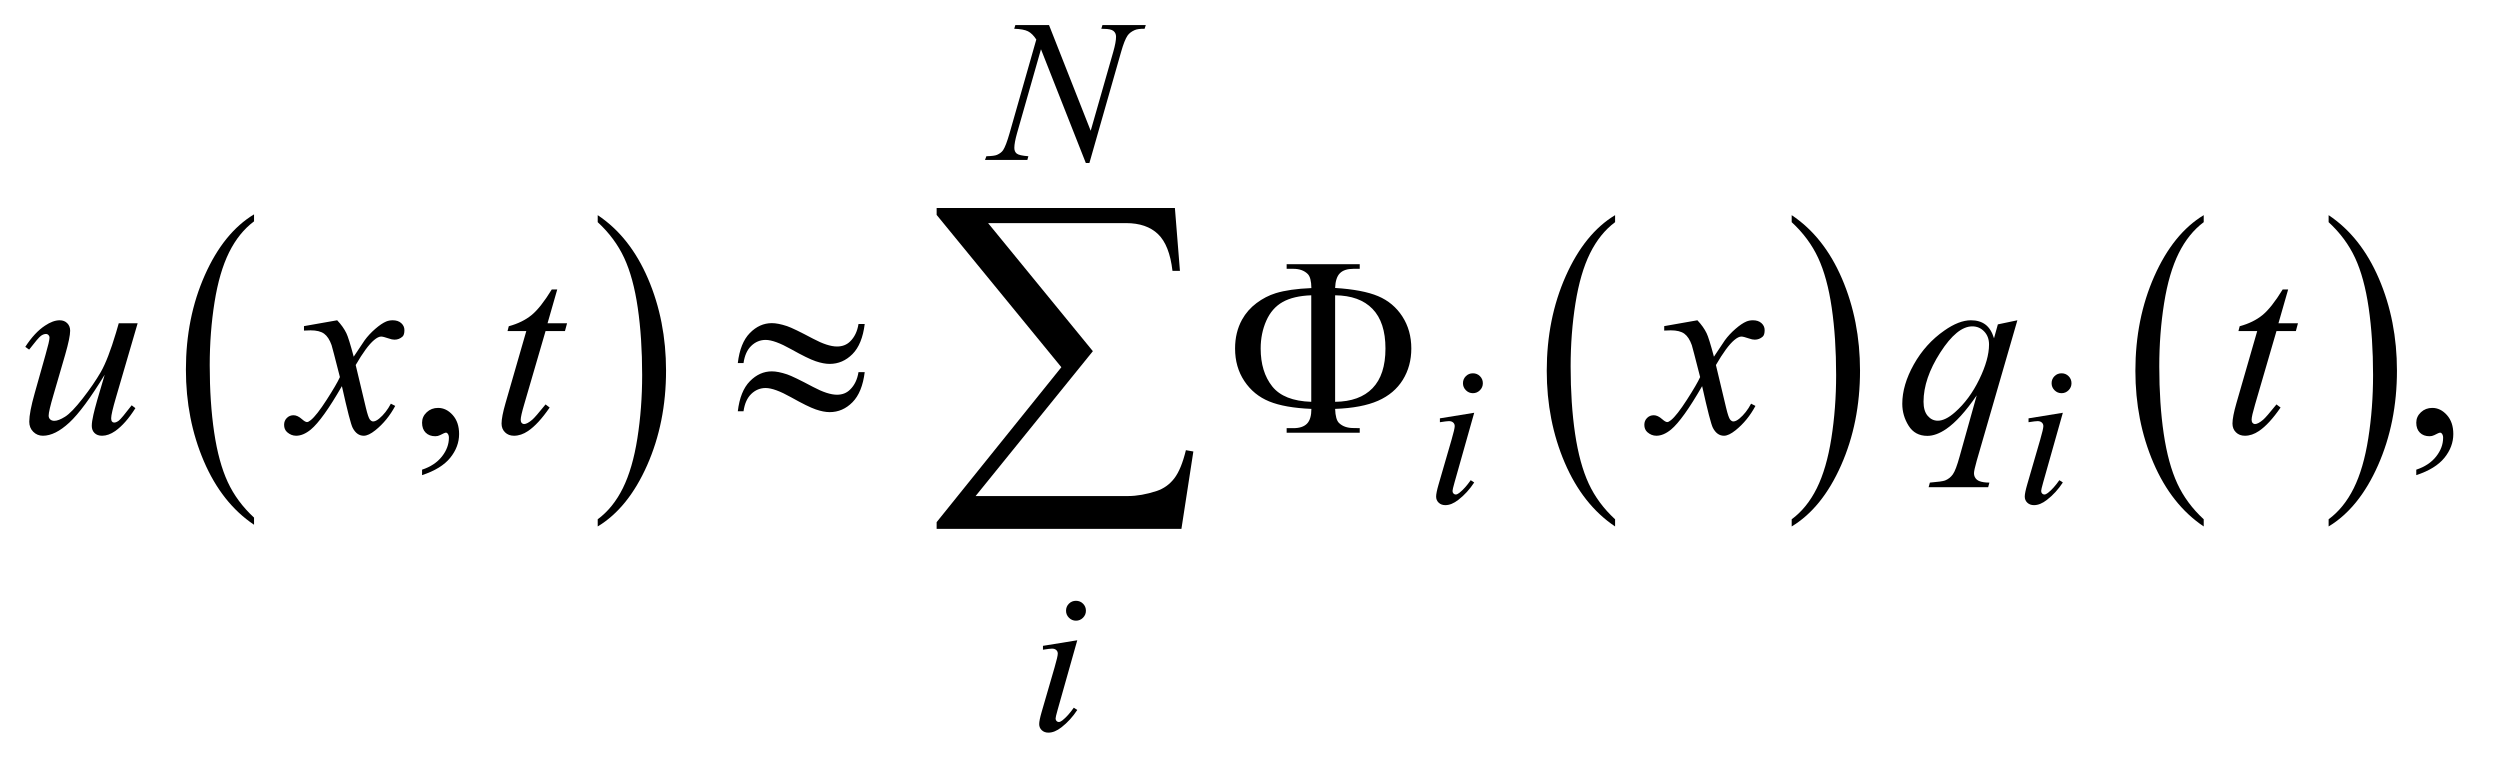
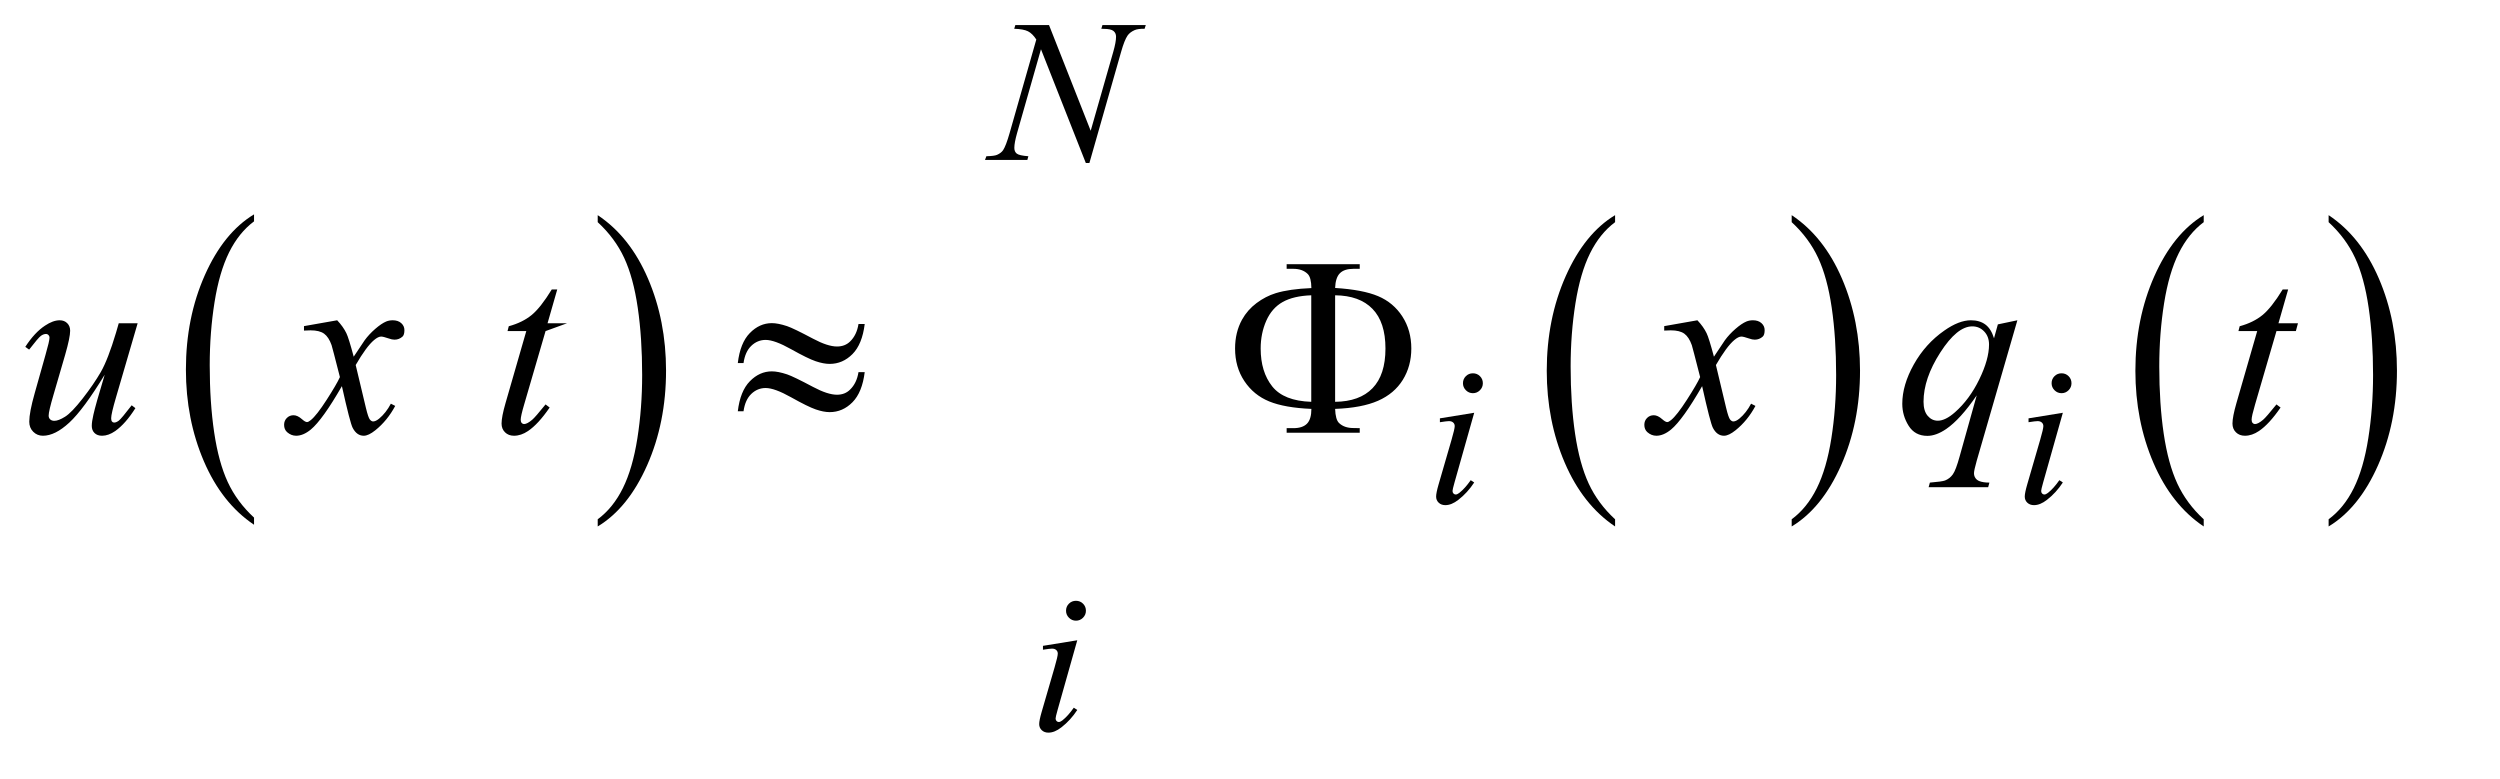
<svg xmlns="http://www.w3.org/2000/svg" stroke-dasharray="none" shape-rendering="auto" font-family="'Dialog'" text-rendering="auto" width="154" fill-opacity="1" color-interpolation="auto" color-rendering="auto" preserveAspectRatio="xMidYMid meet" font-size="12px" viewBox="0 0 154 48" fill="black" stroke="black" image-rendering="auto" stroke-miterlimit="10" stroke-linecap="square" stroke-linejoin="miter" font-style="normal" stroke-width="1" height="48" stroke-dashoffset="0" font-weight="normal" stroke-opacity="1">
  <defs id="genericDefs" />
  <g>
    <defs id="defs1">
      <clipPath clipPathUnits="userSpaceOnUse" id="clipPath1">
        <path d="M0.827 1.989 L98.367 1.989 L98.367 31.831 L0.827 31.831 L0.827 1.989 Z" />
      </clipPath>
      <clipPath clipPathUnits="userSpaceOnUse" id="clipPath2">
        <path d="M26.426 63.551 L26.426 1016.949 L3142.699 1016.949 L3142.699 63.551 Z" />
      </clipPath>
    </defs>
    <g transform="scale(1.576,1.576) translate(-0.827,-1.989) matrix(0.031,0,0,0.031,0,0)">
      <path d="M346.984 716.781 L346.984 725.797 Q306.359 698.516 283.719 645.703 Q261.078 592.891 261.078 530.125 Q261.078 464.828 284.891 411.188 Q308.703 357.531 346.984 334.438 L346.984 343.25 Q327.844 357.531 315.547 382.312 Q303.25 407.078 297.172 445.188 Q291.109 483.297 291.109 524.656 Q291.109 571.484 296.703 609.281 Q302.312 647.062 313.828 671.938 Q325.359 696.828 346.984 716.781 Z" stroke="none" clip-path="url(#clipPath2)" />
    </g>
    <g transform="matrix(0.049,0,0,0.049,-1.303,-3.134)">
      <path d="M778 343.25 L778 334.438 Q818.625 361.516 841.266 414.328 Q863.906 467.125 863.906 529.906 Q863.906 595.203 840.094 648.953 Q816.281 702.703 778 725.797 L778 716.781 Q797.297 702.5 809.594 677.719 Q821.891 652.953 827.875 614.953 Q833.875 576.938 833.875 535.375 Q833.875 488.75 828.344 450.859 Q822.828 412.953 811.234 388.078 Q799.641 363.203 778 343.25 Z" stroke="none" clip-path="url(#clipPath2)" />
    </g>
    <g transform="matrix(0.049,0,0,0.049,-1.303,-3.134)">
      <path d="M2056.984 716.781 L2056.984 725.797 Q2016.359 698.516 1993.719 645.703 Q1971.078 592.891 1971.078 530.125 Q1971.078 464.828 1994.891 411.188 Q2018.703 357.531 2056.984 334.438 L2056.984 343.25 Q2037.844 357.531 2025.547 382.312 Q2013.25 407.078 2007.172 445.188 Q2001.109 483.297 2001.109 524.656 Q2001.109 571.484 2006.703 609.281 Q2012.312 647.062 2023.828 671.938 Q2035.359 696.828 2056.984 716.781 Z" stroke="none" clip-path="url(#clipPath2)" />
    </g>
    <g transform="matrix(0.049,0,0,0.049,-1.303,-3.134)">
      <path d="M2279 343.25 L2279 334.438 Q2319.625 361.516 2342.266 414.328 Q2364.906 467.125 2364.906 529.906 Q2364.906 595.203 2341.094 648.953 Q2317.281 702.703 2279 725.797 L2279 716.781 Q2298.297 702.5 2310.594 677.719 Q2322.891 652.953 2328.875 614.953 Q2334.875 576.938 2334.875 535.375 Q2334.875 488.75 2329.344 450.859 Q2323.828 412.953 2312.234 388.078 Q2300.641 363.203 2279 343.25 Z" stroke="none" clip-path="url(#clipPath2)" />
    </g>
    <g transform="matrix(0.049,0,0,0.049,-1.303,-3.134)">
      <path d="M2796.984 716.781 L2796.984 725.797 Q2756.359 698.516 2733.719 645.703 Q2711.078 592.891 2711.078 530.125 Q2711.078 464.828 2734.891 411.188 Q2758.703 357.531 2796.984 334.438 L2796.984 343.25 Q2777.844 357.531 2765.547 382.312 Q2753.25 407.078 2747.172 445.188 Q2741.109 483.297 2741.109 524.656 Q2741.109 571.484 2746.703 609.281 Q2752.312 647.062 2763.828 671.938 Q2775.359 696.828 2796.984 716.781 Z" stroke="none" clip-path="url(#clipPath2)" />
    </g>
    <g transform="matrix(0.049,0,0,0.049,-1.303,-3.134)">
      <path d="M2954 343.25 L2954 334.438 Q2994.625 361.516 3017.266 414.328 Q3039.906 467.125 3039.906 529.906 Q3039.906 595.203 3016.094 648.953 Q2992.281 702.703 2954 725.797 L2954 716.781 Q2973.297 702.5 2985.594 677.719 Q2997.891 652.953 3003.875 614.953 Q3009.875 576.938 3009.875 535.375 Q3009.875 488.75 3004.344 450.859 Q2998.828 412.953 2987.234 388.078 Q2975.641 363.203 2954 343.25 Z" stroke="none" clip-path="url(#clipPath2)" />
    </g>
    <g transform="matrix(0.049,0,0,0.049,-1.303,-3.134)">
-       <path d="M557.188 661.281 L557.188 654.406 Q573.281 649.094 582.109 637.922 Q590.938 626.75 590.938 614.25 Q590.938 611.281 589.531 609.25 Q588.438 607.844 587.344 607.844 Q585.625 607.844 579.844 610.969 Q577.031 612.375 573.906 612.375 Q566.25 612.375 561.719 607.844 Q557.188 603.312 557.188 595.344 Q557.188 587.688 563.047 582.219 Q568.906 576.75 577.344 576.75 Q587.656 576.75 595.703 585.734 Q603.75 594.719 603.75 609.562 Q603.75 625.656 592.578 639.484 Q581.406 653.312 557.188 661.281 ZM3064.188 661.281 L3064.188 654.406 Q3080.281 649.094 3089.109 637.922 Q3097.938 626.75 3097.938 614.25 Q3097.938 611.281 3096.531 609.25 Q3095.438 607.844 3094.344 607.844 Q3092.625 607.844 3086.844 610.969 Q3084.031 612.375 3080.906 612.375 Q3073.25 612.375 3068.719 607.844 Q3064.188 603.312 3064.188 595.344 Q3064.188 587.688 3070.047 582.219 Q3075.906 576.75 3084.344 576.75 Q3094.656 576.75 3102.703 585.734 Q3110.75 594.719 3110.75 609.562 Q3110.75 625.656 3099.578 639.484 Q3088.406 653.312 3064.188 661.281 Z" stroke="none" clip-path="url(#clipPath2)" />
-     </g>
+       </g>
    <g transform="matrix(0.049,0,0,0.049,-1.303,-3.134)">
      <path d="M1345.375 95.5 L1397.75 228.375 L1426.125 129.125 Q1429.625 116.875 1429.625 110.125 Q1429.625 105.5 1426.375 102.875 Q1423.125 100.25 1414.25 100.25 Q1412.75 100.25 1411.125 100.125 L1412.5 95.5 L1467 95.5 L1465.5 100.125 Q1457 100 1452.875 101.875 Q1447 104.5 1444.125 108.625 Q1440.125 114.5 1436 129.125 L1396.125 268.875 L1391.625 268.875 L1335.25 125.875 L1305.125 231.5 Q1301.75 243.5 1301.75 249.875 Q1301.75 254.625 1304.812 257.062 Q1307.875 259.5 1319.375 260.375 L1318.125 265 L1264.875 265 L1266.625 260.375 Q1276.625 260.125 1280 258.625 Q1285.125 256.375 1287.625 252.75 Q1291.25 247.25 1295.75 231.5 L1329.375 113.625 Q1324.5 106.125 1318.938 103.312 Q1313.375 100.5 1301.625 100.125 L1303 95.5 L1345.375 95.5 Z" stroke="none" clip-path="url(#clipPath2)" />
    </g>
    <g transform="matrix(0.049,0,0,0.049,-1.303,-3.134)">
      <path d="M1878.25 533.25 Q1883.5 533.25 1887.125 536.875 Q1890.75 540.5 1890.75 545.75 Q1890.75 550.875 1887.062 554.562 Q1883.375 558.25 1878.25 558.25 Q1873.125 558.25 1869.438 554.562 Q1865.75 550.875 1865.75 545.75 Q1865.75 540.5 1869.375 536.875 Q1873 533.25 1878.25 533.25 ZM1879.875 582.875 L1855.125 670.5 Q1852.625 679.375 1852.625 681.125 Q1852.625 683.125 1853.812 684.375 Q1855 685.625 1856.625 685.625 Q1858.5 685.625 1861.125 683.625 Q1868.25 678 1875.5 667.625 L1879.875 670.5 Q1871.375 683.5 1859.875 692.375 Q1851.375 699 1843.625 699 Q1838.5 699 1835.25 695.938 Q1832 692.875 1832 688.25 Q1832 683.625 1835.125 672.875 L1851.375 616.875 Q1855.375 603.125 1855.375 599.625 Q1855.375 596.875 1853.438 595.125 Q1851.5 593.375 1848.125 593.375 Q1845.375 593.375 1836.75 594.75 L1836.75 589.875 L1879.875 582.875 ZM2618.25 533.25 Q2623.5 533.25 2627.125 536.875 Q2630.75 540.5 2630.75 545.75 Q2630.75 550.875 2627.062 554.562 Q2623.375 558.25 2618.25 558.25 Q2613.125 558.25 2609.438 554.562 Q2605.75 550.875 2605.75 545.75 Q2605.75 540.5 2609.375 536.875 Q2613 533.25 2618.25 533.25 ZM2619.875 582.875 L2595.125 670.5 Q2592.625 679.375 2592.625 681.125 Q2592.625 683.125 2593.812 684.375 Q2595 685.625 2596.625 685.625 Q2598.5 685.625 2601.125 683.625 Q2608.25 678 2615.5 667.625 L2619.875 670.5 Q2611.375 683.5 2599.875 692.375 Q2591.375 699 2583.625 699 Q2578.5 699 2575.25 695.938 Q2572 692.875 2572 688.25 Q2572 683.625 2575.125 672.875 L2591.375 616.875 Q2595.375 603.125 2595.375 599.625 Q2595.375 596.875 2593.438 595.125 Q2591.5 593.375 2588.125 593.375 Q2585.375 593.375 2576.75 594.75 L2576.75 589.875 L2619.875 582.875 Z" stroke="none" clip-path="url(#clipPath2)" />
    </g>
    <g transform="matrix(0.049,0,0,0.049,-1.303,-3.134)">
      <path d="M1379.25 819.25 Q1384.5 819.25 1388.125 822.875 Q1391.75 826.5 1391.75 831.75 Q1391.75 836.875 1388.062 840.562 Q1384.375 844.25 1379.25 844.25 Q1374.125 844.25 1370.438 840.562 Q1366.75 836.875 1366.75 831.75 Q1366.75 826.5 1370.375 822.875 Q1374 819.25 1379.25 819.25 ZM1380.875 868.875 L1356.125 956.5 Q1353.625 965.375 1353.625 967.125 Q1353.625 969.125 1354.812 970.375 Q1356 971.625 1357.625 971.625 Q1359.5 971.625 1362.125 969.625 Q1369.25 964 1376.5 953.625 L1380.875 956.5 Q1372.375 969.5 1360.875 978.375 Q1352.375 985 1344.625 985 Q1339.5 985 1336.25 981.938 Q1333 978.875 1333 974.25 Q1333 969.625 1336.125 958.875 L1352.375 902.875 Q1356.375 889.125 1356.375 885.625 Q1356.375 882.875 1354.438 881.125 Q1352.5 879.375 1349.125 879.375 Q1346.375 879.375 1337.75 880.75 L1337.75 875.875 L1380.875 868.875 Z" stroke="none" clip-path="url(#clipPath2)" />
    </g>
    <g transform="matrix(0.049,0,0,0.049,-1.303,-3.134)">
-       <path d="M199.625 470.344 L172.438 563.469 Q166.344 584.25 166.344 589.719 Q166.344 592.531 167.359 593.859 Q168.375 595.188 170.094 595.188 Q172.75 595.188 175.953 592.766 Q179.156 590.344 192.125 573.469 L196.812 577.062 Q184.469 596.594 171.5 605.812 Q162.906 611.75 154.938 611.75 Q148.844 611.75 145.406 608.312 Q141.969 604.875 141.969 599.406 Q141.969 594.094 144 585.344 Q146.5 573.781 158.219 535.031 Q131.656 578.625 113.766 595.188 Q95.875 611.75 80.562 611.75 Q73.375 611.75 68.375 606.75 Q63.375 601.75 63.375 594.094 Q63.375 582.375 70.25 558.156 L83.844 509.875 Q88.844 492.531 88.844 488.312 Q88.844 486.438 87.516 485.109 Q86.188 483.781 84.625 483.781 Q81.344 483.781 78.062 486.125 Q74.781 488.469 63.219 503.469 L58.375 500.031 Q70.094 481.906 83.219 473.312 Q93.219 466.594 101.656 466.594 Q107.438 466.594 111.109 470.266 Q114.781 473.938 114.781 479.719 Q114.781 488.156 108.531 509.875 L93.844 560.344 Q87.75 580.969 87.75 586.438 Q87.75 589.406 89.703 591.203 Q91.656 593 94.938 593 Q100.094 593 108.375 587.844 Q116.656 582.688 130.484 564.953 Q144.312 547.219 153.297 531.672 Q162.281 516.125 172.438 482.219 L175.875 470.344 L199.625 470.344 ZM450.469 466.594 Q458.125 474.719 462.031 482.844 Q464.844 488.469 471.25 512.375 L485 491.75 Q490.469 484.25 498.281 477.453 Q506.094 470.656 512.031 468.156 Q515.781 466.594 520.312 466.594 Q527.031 466.594 531.016 470.188 Q535 473.781 535 478.938 Q535 484.875 532.656 487.062 Q528.281 490.969 522.656 490.969 Q519.375 490.969 515.625 489.562 Q508.281 487.062 505.781 487.062 Q502.031 487.062 496.875 491.438 Q487.188 499.562 473.75 522.844 L486.562 576.594 Q489.531 588.938 491.562 591.359 Q493.594 593.781 495.625 593.781 Q498.906 593.781 503.281 590.188 Q511.875 583 517.969 571.438 L523.438 574.25 Q513.594 592.688 498.438 604.875 Q489.844 611.75 483.906 611.75 Q475.156 611.75 470 601.906 Q466.719 595.812 456.406 549.406 Q432.031 591.75 417.344 603.938 Q407.812 611.75 398.906 611.75 Q392.656 611.75 387.5 607.219 Q383.75 603.781 383.75 598 Q383.75 592.844 387.188 589.406 Q390.625 585.969 395.625 585.969 Q400.625 585.969 406.25 590.969 Q410.312 594.562 412.5 594.562 Q414.375 594.562 417.344 592.062 Q424.688 586.125 437.344 566.438 Q450 546.75 453.906 538 Q444.219 500.031 443.438 497.844 Q439.844 487.688 434.062 483.469 Q428.281 479.25 417.031 479.25 Q413.438 479.25 408.75 479.562 L408.75 473.938 L450.469 466.594 ZM727.125 427.844 L714.938 470.344 L739.469 470.344 L736.812 480.188 L712.438 480.188 L685.562 572.375 Q681.188 587.219 681.188 591.594 Q681.188 594.25 682.438 595.656 Q683.688 597.062 685.406 597.062 Q689.312 597.062 695.719 591.594 Q699.469 588.469 712.438 572.375 L717.594 576.281 Q703.219 597.219 690.406 605.812 Q681.656 611.75 672.75 611.75 Q665.875 611.75 661.5 607.453 Q657.125 603.156 657.125 596.438 Q657.125 588 662.125 570.656 L688.219 480.188 L664.625 480.188 L666.188 474.094 Q683.375 469.406 694.781 460.109 Q706.188 450.812 720.25 427.844 L727.125 427.844 ZM2160.469 466.594 Q2168.125 474.719 2172.031 482.844 Q2174.844 488.469 2181.25 512.375 L2195 491.75 Q2200.469 484.25 2208.281 477.453 Q2216.094 470.656 2222.031 468.156 Q2225.781 466.594 2230.312 466.594 Q2237.031 466.594 2241.016 470.188 Q2245 473.781 2245 478.938 Q2245 484.875 2242.656 487.062 Q2238.281 490.969 2232.656 490.969 Q2229.375 490.969 2225.625 489.562 Q2218.281 487.062 2215.781 487.062 Q2212.031 487.062 2206.875 491.438 Q2197.188 499.562 2183.75 522.844 L2196.562 576.594 Q2199.531 588.938 2201.562 591.359 Q2203.594 593.781 2205.625 593.781 Q2208.906 593.781 2213.281 590.188 Q2221.875 583 2227.969 571.438 L2233.438 574.25 Q2223.594 592.688 2208.438 604.875 Q2199.844 611.75 2193.906 611.75 Q2185.156 611.75 2180 601.906 Q2176.719 595.812 2166.406 549.406 Q2142.031 591.75 2127.344 603.938 Q2117.812 611.75 2108.906 611.75 Q2102.656 611.75 2097.5 607.219 Q2093.75 603.781 2093.75 598 Q2093.75 592.844 2097.188 589.406 Q2100.625 585.969 2105.625 585.969 Q2110.625 585.969 2116.25 590.969 Q2120.312 594.562 2122.5 594.562 Q2124.375 594.562 2127.344 592.062 Q2134.688 586.125 2147.344 566.438 Q2160 546.75 2163.906 538 Q2154.219 500.031 2153.438 497.844 Q2149.844 487.688 2144.062 483.469 Q2138.281 479.25 2127.031 479.25 Q2123.438 479.25 2118.75 479.562 L2118.75 473.938 L2160.469 466.594 ZM2562.719 466.594 L2511.625 643.156 Q2508.188 655.344 2508.188 658.781 Q2508.188 662.375 2509.984 664.953 Q2511.781 667.531 2514.906 668.781 Q2519.75 670.656 2527.562 670.656 L2526 676.438 L2451.156 676.438 L2452.719 670.656 Q2468.031 669.406 2471.781 668 Q2477.719 665.656 2481.547 660.344 Q2485.375 655.031 2490.062 638 L2511.625 560.969 Q2491 591.125 2473.188 603.312 Q2460.531 611.906 2449.594 611.906 Q2433.969 611.906 2426 599.172 Q2418.031 586.438 2418.031 571.594 Q2418.031 548 2432.562 522.062 Q2447.094 496.125 2470.844 479.562 Q2489.281 466.594 2504.281 466.594 Q2515.375 466.594 2522.562 471.984 Q2529.75 477.375 2533.344 489.25 L2538.188 471.75 L2562.719 466.594 ZM2527.094 497.062 Q2527.094 487.062 2521 480.656 Q2514.906 474.25 2506 474.25 Q2486.938 474.25 2465.844 507.062 Q2444.75 539.875 2444.75 568.938 Q2444.75 580.656 2449.984 586.75 Q2455.219 592.844 2462.719 592.844 Q2472.25 592.844 2484.281 582.219 Q2502.562 566.125 2514.828 540.891 Q2527.094 515.656 2527.094 497.062 ZM2903.125 427.844 L2890.938 470.344 L2915.469 470.344 L2912.812 480.188 L2888.438 480.188 L2861.562 572.375 Q2857.188 587.219 2857.188 591.594 Q2857.188 594.25 2858.438 595.656 Q2859.688 597.062 2861.406 597.062 Q2865.312 597.062 2871.719 591.594 Q2875.469 588.469 2888.438 572.375 L2893.594 576.281 Q2879.219 597.219 2866.406 605.812 Q2857.656 611.75 2848.75 611.75 Q2841.875 611.75 2837.5 607.453 Q2833.125 603.156 2833.125 596.438 Q2833.125 588 2838.125 570.656 L2864.219 480.188 L2840.625 480.188 L2842.188 474.094 Q2859.375 469.406 2870.781 460.109 Q2882.188 450.812 2896.25 427.844 L2903.125 427.844 Z" stroke="none" clip-path="url(#clipPath2)" />
+       <path d="M199.625 470.344 L172.438 563.469 Q166.344 584.25 166.344 589.719 Q166.344 592.531 167.359 593.859 Q168.375 595.188 170.094 595.188 Q172.75 595.188 175.953 592.766 Q179.156 590.344 192.125 573.469 L196.812 577.062 Q184.469 596.594 171.5 605.812 Q162.906 611.75 154.938 611.75 Q148.844 611.75 145.406 608.312 Q141.969 604.875 141.969 599.406 Q141.969 594.094 144 585.344 Q146.5 573.781 158.219 535.031 Q131.656 578.625 113.766 595.188 Q95.875 611.75 80.562 611.75 Q73.375 611.75 68.375 606.75 Q63.375 601.75 63.375 594.094 Q63.375 582.375 70.25 558.156 L83.844 509.875 Q88.844 492.531 88.844 488.312 Q88.844 486.438 87.516 485.109 Q86.188 483.781 84.625 483.781 Q81.344 483.781 78.062 486.125 Q74.781 488.469 63.219 503.469 L58.375 500.031 Q70.094 481.906 83.219 473.312 Q93.219 466.594 101.656 466.594 Q107.438 466.594 111.109 470.266 Q114.781 473.938 114.781 479.719 Q114.781 488.156 108.531 509.875 L93.844 560.344 Q87.75 580.969 87.75 586.438 Q87.75 589.406 89.703 591.203 Q91.656 593 94.938 593 Q100.094 593 108.375 587.844 Q116.656 582.688 130.484 564.953 Q144.312 547.219 153.297 531.672 Q162.281 516.125 172.438 482.219 L175.875 470.344 L199.625 470.344 ZM450.469 466.594 Q458.125 474.719 462.031 482.844 Q464.844 488.469 471.25 512.375 L485 491.75 Q490.469 484.25 498.281 477.453 Q506.094 470.656 512.031 468.156 Q515.781 466.594 520.312 466.594 Q527.031 466.594 531.016 470.188 Q535 473.781 535 478.938 Q535 484.875 532.656 487.062 Q528.281 490.969 522.656 490.969 Q519.375 490.969 515.625 489.562 Q508.281 487.062 505.781 487.062 Q502.031 487.062 496.875 491.438 Q487.188 499.562 473.75 522.844 L486.562 576.594 Q489.531 588.938 491.562 591.359 Q493.594 593.781 495.625 593.781 Q498.906 593.781 503.281 590.188 Q511.875 583 517.969 571.438 L523.438 574.25 Q513.594 592.688 498.438 604.875 Q489.844 611.75 483.906 611.75 Q475.156 611.75 470 601.906 Q466.719 595.812 456.406 549.406 Q432.031 591.75 417.344 603.938 Q407.812 611.75 398.906 611.75 Q392.656 611.75 387.5 607.219 Q383.75 603.781 383.75 598 Q383.75 592.844 387.188 589.406 Q390.625 585.969 395.625 585.969 Q400.625 585.969 406.25 590.969 Q410.312 594.562 412.5 594.562 Q414.375 594.562 417.344 592.062 Q424.688 586.125 437.344 566.438 Q450 546.75 453.906 538 Q444.219 500.031 443.438 497.844 Q439.844 487.688 434.062 483.469 Q428.281 479.25 417.031 479.25 Q413.438 479.25 408.75 479.562 L408.75 473.938 L450.469 466.594 ZM727.125 427.844 L714.938 470.344 L739.469 470.344 L712.438 480.188 L685.562 572.375 Q681.188 587.219 681.188 591.594 Q681.188 594.25 682.438 595.656 Q683.688 597.062 685.406 597.062 Q689.312 597.062 695.719 591.594 Q699.469 588.469 712.438 572.375 L717.594 576.281 Q703.219 597.219 690.406 605.812 Q681.656 611.75 672.75 611.75 Q665.875 611.75 661.5 607.453 Q657.125 603.156 657.125 596.438 Q657.125 588 662.125 570.656 L688.219 480.188 L664.625 480.188 L666.188 474.094 Q683.375 469.406 694.781 460.109 Q706.188 450.812 720.25 427.844 L727.125 427.844 ZM2160.469 466.594 Q2168.125 474.719 2172.031 482.844 Q2174.844 488.469 2181.25 512.375 L2195 491.75 Q2200.469 484.25 2208.281 477.453 Q2216.094 470.656 2222.031 468.156 Q2225.781 466.594 2230.312 466.594 Q2237.031 466.594 2241.016 470.188 Q2245 473.781 2245 478.938 Q2245 484.875 2242.656 487.062 Q2238.281 490.969 2232.656 490.969 Q2229.375 490.969 2225.625 489.562 Q2218.281 487.062 2215.781 487.062 Q2212.031 487.062 2206.875 491.438 Q2197.188 499.562 2183.75 522.844 L2196.562 576.594 Q2199.531 588.938 2201.562 591.359 Q2203.594 593.781 2205.625 593.781 Q2208.906 593.781 2213.281 590.188 Q2221.875 583 2227.969 571.438 L2233.438 574.25 Q2223.594 592.688 2208.438 604.875 Q2199.844 611.75 2193.906 611.75 Q2185.156 611.75 2180 601.906 Q2176.719 595.812 2166.406 549.406 Q2142.031 591.75 2127.344 603.938 Q2117.812 611.75 2108.906 611.75 Q2102.656 611.75 2097.5 607.219 Q2093.75 603.781 2093.75 598 Q2093.75 592.844 2097.188 589.406 Q2100.625 585.969 2105.625 585.969 Q2110.625 585.969 2116.25 590.969 Q2120.312 594.562 2122.5 594.562 Q2124.375 594.562 2127.344 592.062 Q2134.688 586.125 2147.344 566.438 Q2160 546.75 2163.906 538 Q2154.219 500.031 2153.438 497.844 Q2149.844 487.688 2144.062 483.469 Q2138.281 479.25 2127.031 479.25 Q2123.438 479.25 2118.75 479.562 L2118.75 473.938 L2160.469 466.594 ZM2562.719 466.594 L2511.625 643.156 Q2508.188 655.344 2508.188 658.781 Q2508.188 662.375 2509.984 664.953 Q2511.781 667.531 2514.906 668.781 Q2519.75 670.656 2527.562 670.656 L2526 676.438 L2451.156 676.438 L2452.719 670.656 Q2468.031 669.406 2471.781 668 Q2477.719 665.656 2481.547 660.344 Q2485.375 655.031 2490.062 638 L2511.625 560.969 Q2491 591.125 2473.188 603.312 Q2460.531 611.906 2449.594 611.906 Q2433.969 611.906 2426 599.172 Q2418.031 586.438 2418.031 571.594 Q2418.031 548 2432.562 522.062 Q2447.094 496.125 2470.844 479.562 Q2489.281 466.594 2504.281 466.594 Q2515.375 466.594 2522.562 471.984 Q2529.75 477.375 2533.344 489.25 L2538.188 471.75 L2562.719 466.594 ZM2527.094 497.062 Q2527.094 487.062 2521 480.656 Q2514.906 474.25 2506 474.25 Q2486.938 474.25 2465.844 507.062 Q2444.75 539.875 2444.75 568.938 Q2444.75 580.656 2449.984 586.75 Q2455.219 592.844 2462.719 592.844 Q2472.25 592.844 2484.281 582.219 Q2502.562 566.125 2514.828 540.891 Q2527.094 515.656 2527.094 497.062 ZM2903.125 427.844 L2890.938 470.344 L2915.469 470.344 L2912.812 480.188 L2888.438 480.188 L2861.562 572.375 Q2857.188 587.219 2857.188 591.594 Q2857.188 594.25 2858.438 595.656 Q2859.688 597.062 2861.406 597.062 Q2865.312 597.062 2871.719 591.594 Q2875.469 588.469 2888.438 572.375 L2893.594 576.281 Q2879.219 597.219 2866.406 605.812 Q2857.656 611.75 2848.75 611.75 Q2841.875 611.75 2837.5 607.453 Q2833.125 603.156 2833.125 596.438 Q2833.125 588 2838.125 570.656 L2864.219 480.188 L2840.625 480.188 L2842.188 474.094 Q2859.375 469.406 2870.781 460.109 Q2882.188 450.812 2896.25 427.844 L2903.125 427.844 Z" stroke="none" clip-path="url(#clipPath2)" />
    </g>
    <g transform="matrix(0.049,0,0,0.049,-1.303,-3.134)">
      <path d="M1105.844 471.281 L1113.656 471.281 Q1110.531 496.75 1098.266 509.094 Q1086 521.438 1069.594 521.438 Q1061.938 521.438 1052.016 518.078 Q1042.094 514.719 1021.234 503 Q1000.375 491.281 989.125 491.281 Q978.812 491.281 971.078 498.703 Q963.344 506.125 961.312 520.344 L954.125 520.344 Q957.094 495.031 969.281 482.609 Q981.469 470.188 996.938 470.188 Q1004.594 470.188 1016 473.938 Q1024.281 476.75 1048.656 489.719 Q1067.094 499.562 1078.812 499.562 Q1088.812 499.562 1095.219 493.312 Q1103.656 485.188 1105.844 471.281 ZM1105.844 531.75 L1113.656 531.75 Q1110.531 557.219 1098.266 569.641 Q1086 582.062 1069.594 582.062 Q1061.938 582.062 1052.016 578.625 Q1042.094 575.188 1021.234 563.469 Q1000.375 551.75 989.125 551.75 Q978.812 551.75 971.078 559.172 Q963.344 566.594 961.312 580.969 L954.125 580.969 Q957.094 555.656 969.281 543.234 Q981.469 530.812 996.938 530.812 Q1004.594 530.812 1016 534.562 Q1024.281 537.375 1048.656 550.344 Q1067.094 560.188 1078.812 560.188 Q1088.812 560.188 1095.219 553.781 Q1103.656 545.656 1105.844 531.75 ZM1705.031 578 Q1705.5 591.594 1710.031 595.812 Q1716.594 602.062 1728 602.062 L1735.969 602.219 L1735.969 608 L1644.094 608 L1644.094 602.219 L1652.531 602.219 Q1664.094 602.219 1669.641 596.594 Q1675.188 590.969 1675.188 578 Q1641.75 576.594 1622.219 568.625 Q1602.688 560.656 1590.969 543.078 Q1579.25 525.5 1579.25 502.062 Q1579.25 481.75 1588 465.812 Q1594.875 453.469 1606.281 444.953 Q1617.688 436.438 1630.344 432.531 Q1647.688 427.219 1675.188 426.125 Q1675.031 412.688 1670.5 408.312 Q1663.938 401.906 1652.531 401.906 L1644.094 401.906 L1644.094 396.125 L1735.969 396.125 L1735.969 401.906 L1728 401.906 Q1716.594 401.906 1711.047 407.453 Q1705.5 413 1705.031 425.969 Q1739.875 428.156 1759.094 436.281 Q1778.312 444.406 1789.562 461.828 Q1800.812 479.25 1800.812 502.062 Q1800.812 524.25 1790.109 541.516 Q1779.406 558.781 1759.016 567.766 Q1738.625 576.75 1705.031 578 ZM1705.031 569.094 Q1735.812 568.781 1752.062 551.984 Q1768.312 535.188 1768.312 502.062 Q1768.312 469.094 1752.062 452.297 Q1735.812 435.5 1705.031 435.188 L1705.031 569.094 ZM1675.031 569.094 L1675.031 435.188 Q1652.688 435.969 1639.094 443.625 Q1625.5 451.281 1618.469 467.219 Q1611.438 483.156 1611.438 502.062 Q1611.438 531.438 1625.969 549.719 Q1640.5 568 1675.031 569.094 Z" stroke="none" clip-path="url(#clipPath2)" />
    </g>
    <g transform="matrix(0.049,0,0,0.049,-1.303,-3.134)">
-       <path d="M1511.812 728.812 L1204.078 728.812 L1204.078 720.375 L1360.875 525.609 L1204.078 334.125 L1204.078 325.453 L1503.609 325.453 L1509.938 404.438 L1500.562 404.438 Q1496.812 372.094 1482.391 358.266 Q1467.984 344.438 1442.203 344.438 L1268.766 344.438 L1400.484 505.453 L1253.062 687.562 L1444.781 687.562 Q1461.188 687.562 1480.641 681.234 Q1494 676.781 1502.781 665.422 Q1511.578 654.047 1517.438 629.906 L1526.812 631.547 L1511.812 728.812 Z" stroke="none" clip-path="url(#clipPath2)" />
-     </g>
+       </g>
  </g>
</svg>